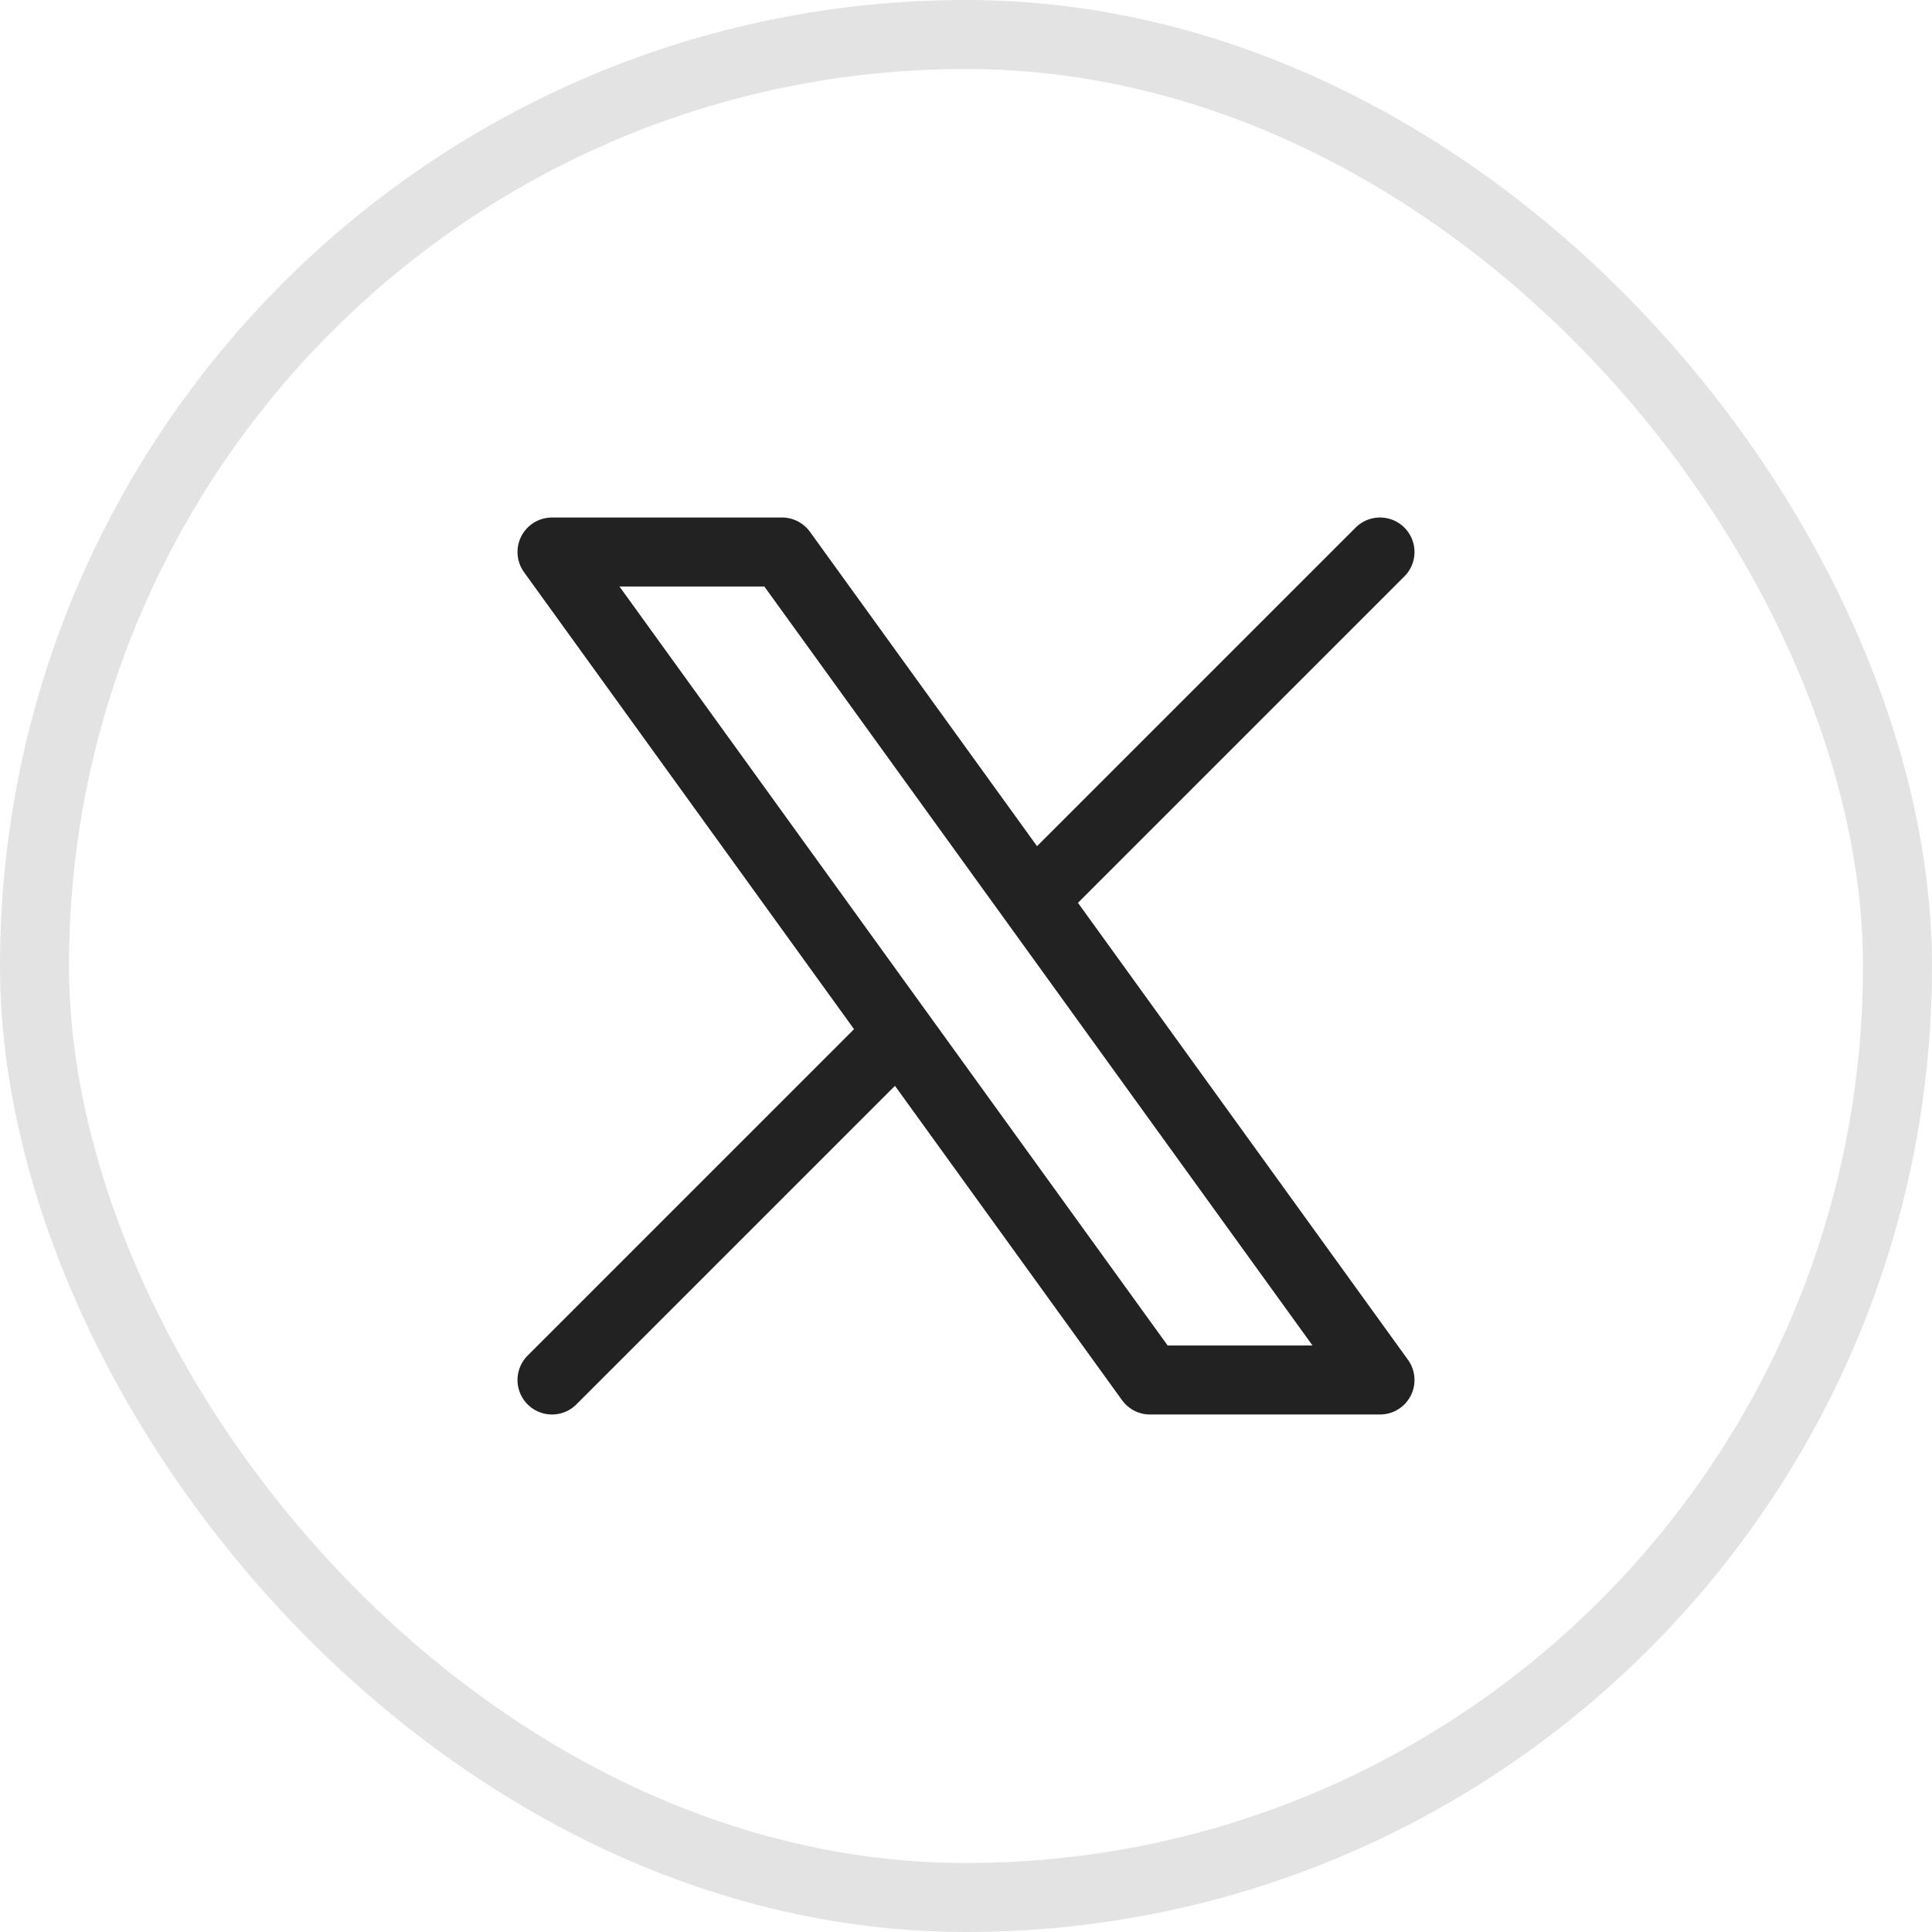
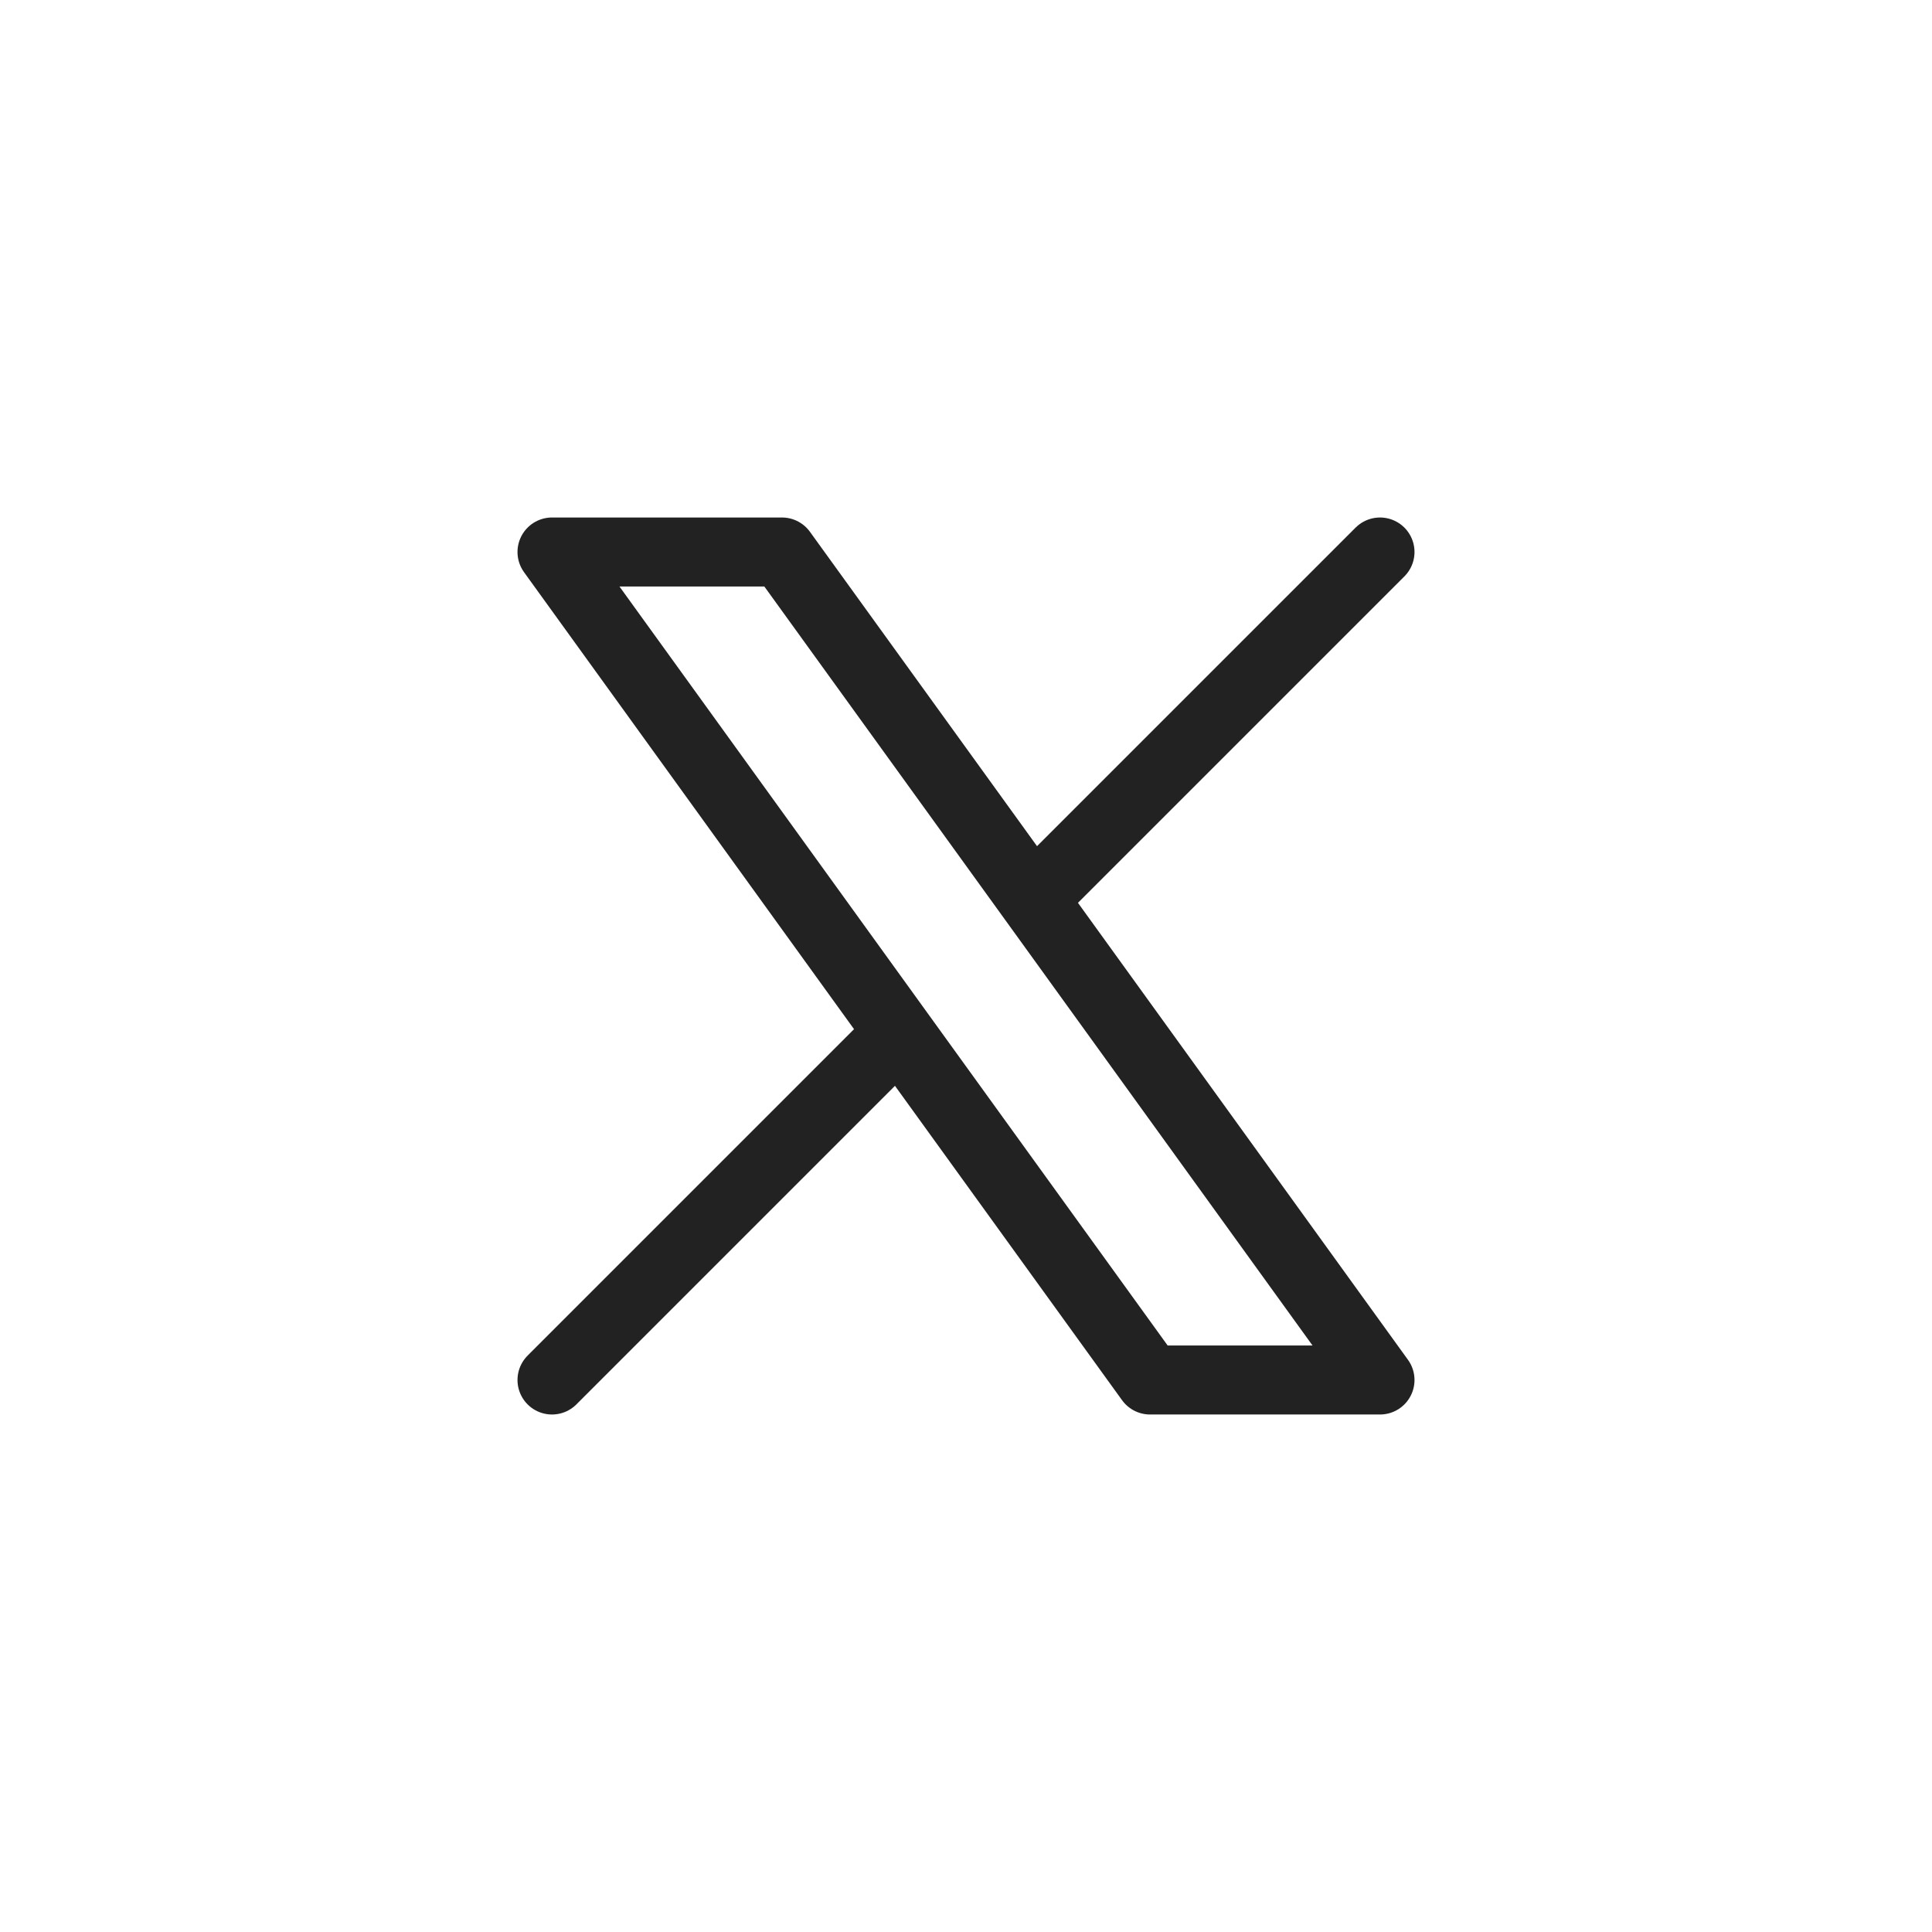
<svg xmlns="http://www.w3.org/2000/svg" width="28" height="28" viewBox="0 0 28 28" fill="none">
-   <rect x="0.5" y="0.5" width="27" height="27" rx="13.5" stroke="#E3E3E3" />
  <path d="M8 20L13.032 14.968M13.032 14.968L8 8H11.333L14.968 13.032M13.032 14.968L16.667 20H20L14.968 13.032M20 8L14.968 13.032" stroke="#222222" stroke-linecap="round" stroke-linejoin="round" />
</svg>